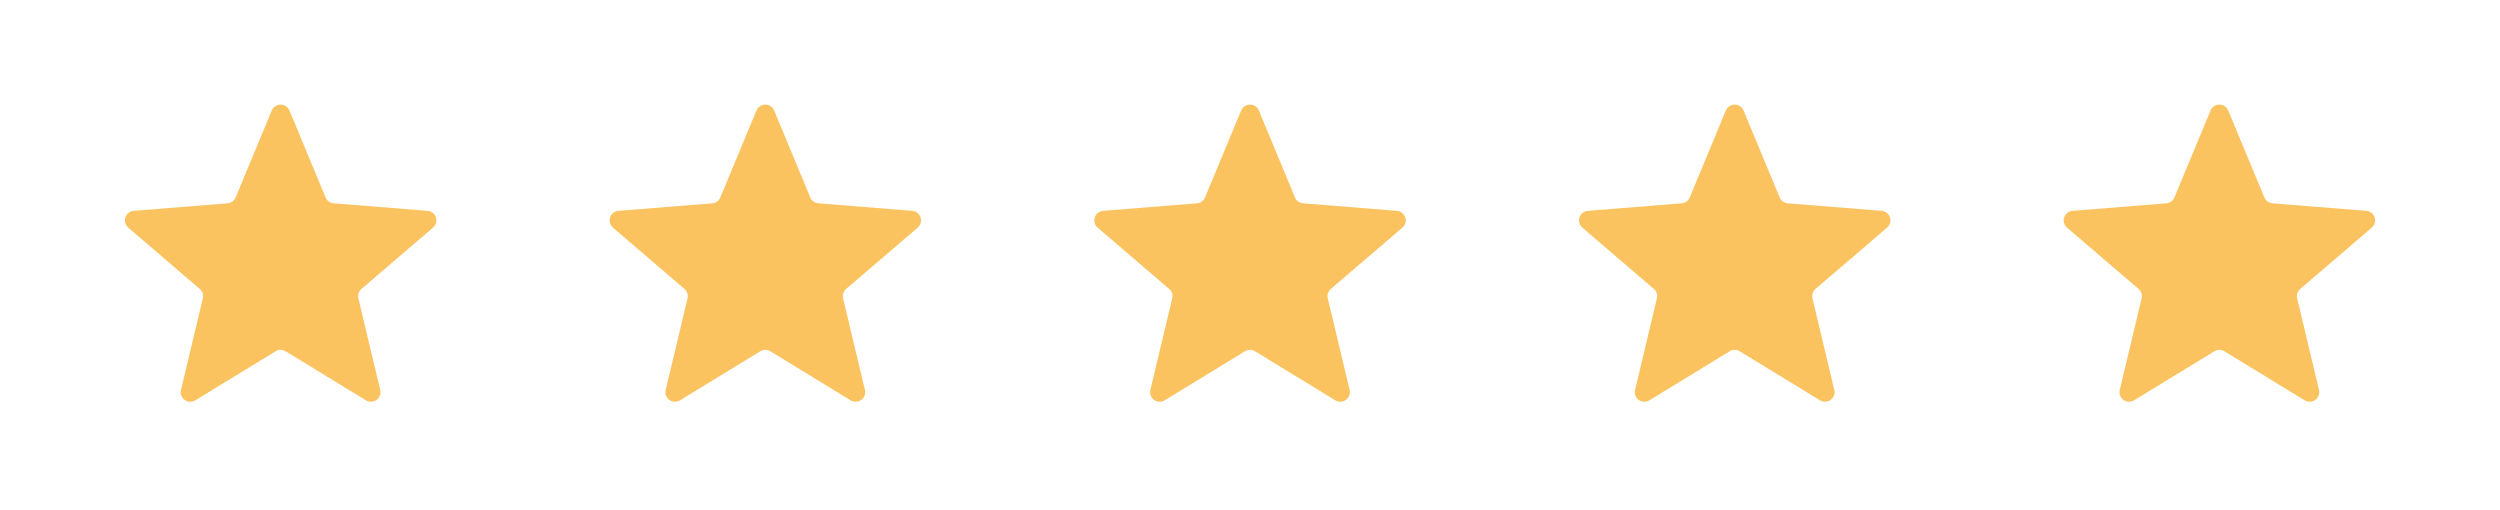
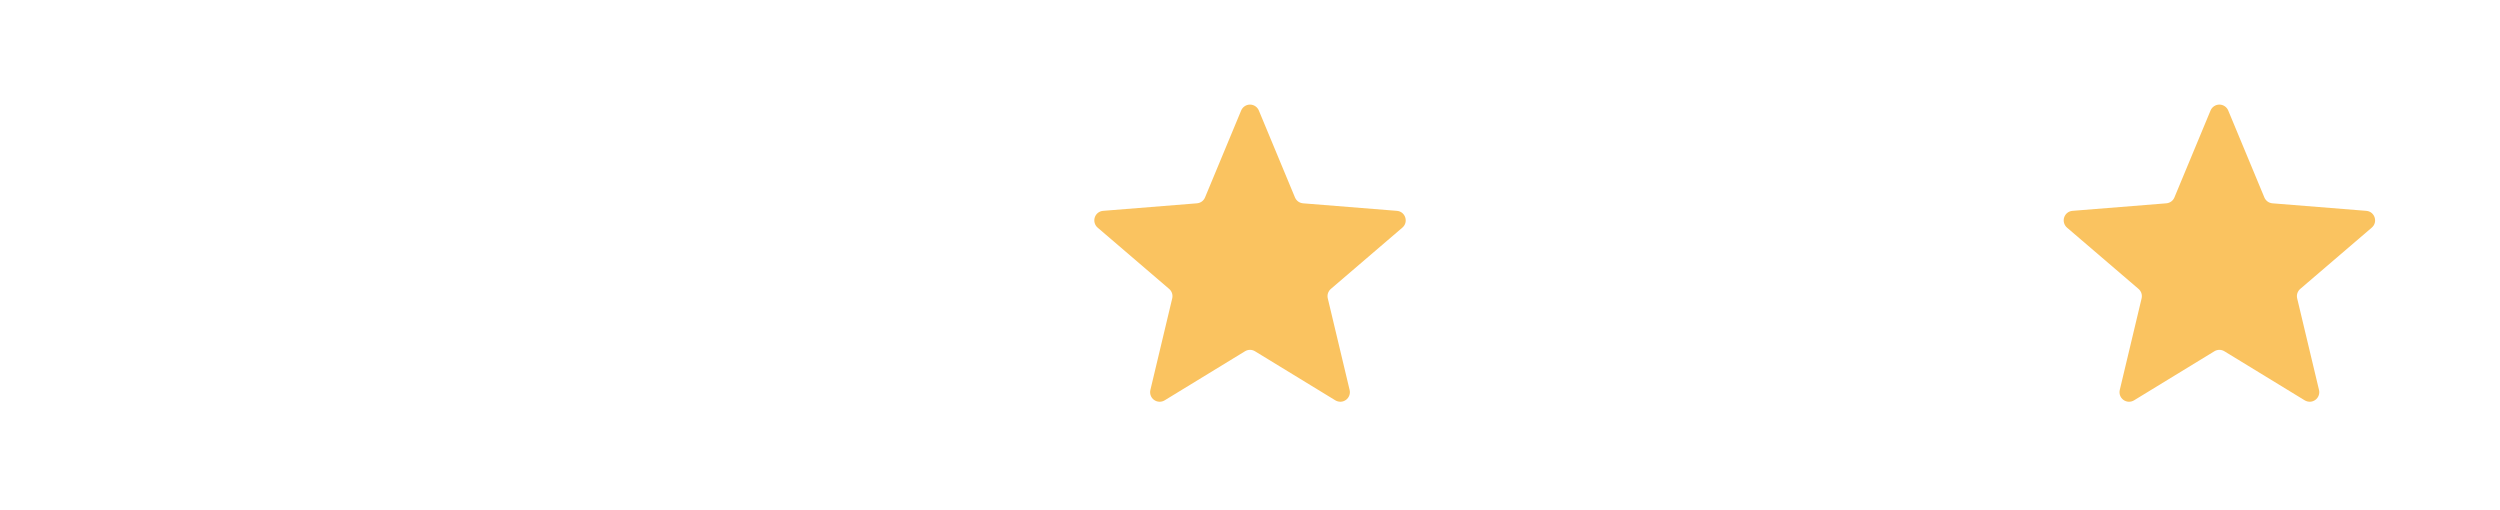
<svg xmlns="http://www.w3.org/2000/svg" width="98" height="20" viewBox="0 0 98 20" fill="none">
-   <path d="M10.653 4.333C10.681 4.264 10.73 4.205 10.791 4.164C10.853 4.122 10.926 4.1 11 4.1C11.074 4.1 11.147 4.122 11.209 4.164C11.271 4.205 11.319 4.264 11.347 4.333L12.763 7.74C12.79 7.804 12.834 7.859 12.889 7.9C12.945 7.94 13.011 7.964 13.08 7.97L16.759 8.265C17.091 8.291 17.226 8.707 16.973 8.923L14.17 11.325C14.118 11.369 14.079 11.428 14.057 11.493C14.036 11.559 14.033 11.629 14.049 11.696L14.905 15.286C14.923 15.358 14.918 15.434 14.892 15.503C14.867 15.572 14.821 15.633 14.761 15.676C14.701 15.72 14.63 15.745 14.556 15.748C14.482 15.75 14.409 15.731 14.345 15.693L11.195 13.769C11.136 13.733 11.069 13.714 11 13.714C10.931 13.714 10.864 13.733 10.805 13.769L7.655 15.693C7.592 15.732 7.518 15.751 7.444 15.748C7.37 15.745 7.299 15.72 7.239 15.677C7.179 15.633 7.133 15.573 7.108 15.504C7.082 15.434 7.077 15.359 7.095 15.287L7.951 11.696C7.967 11.629 7.964 11.559 7.943 11.493C7.922 11.428 7.882 11.369 7.83 11.325L5.027 8.923C4.971 8.875 4.931 8.811 4.911 8.74C4.891 8.669 4.892 8.593 4.915 8.523C4.938 8.452 4.981 8.39 5.039 8.344C5.097 8.298 5.168 8.271 5.241 8.265L8.92 7.97C8.989 7.964 9.055 7.94 9.111 7.9C9.167 7.859 9.21 7.804 9.237 7.74L10.653 4.333Z" fill="#FAC360" />
-   <path d="M29.653 4.333C29.681 4.264 29.73 4.205 29.791 4.164C29.853 4.122 29.926 4.1 30 4.1C30.074 4.1 30.147 4.122 30.209 4.164C30.27 4.205 30.319 4.264 30.347 4.333L31.763 7.74C31.79 7.804 31.834 7.859 31.889 7.9C31.945 7.94 32.011 7.964 32.08 7.97L35.759 8.265C36.091 8.291 36.226 8.707 35.973 8.923L33.17 11.325C33.118 11.369 33.079 11.428 33.057 11.493C33.036 11.559 33.033 11.629 33.049 11.696L33.905 15.286C33.923 15.358 33.918 15.434 33.892 15.503C33.867 15.572 33.821 15.633 33.761 15.676C33.701 15.72 33.63 15.745 33.556 15.748C33.482 15.75 33.408 15.731 33.345 15.693L30.195 13.769C30.137 13.733 30.069 13.714 30 13.714C29.931 13.714 29.863 13.733 29.805 13.769L26.655 15.693C26.591 15.732 26.518 15.751 26.444 15.748C26.37 15.745 26.299 15.72 26.239 15.677C26.179 15.633 26.133 15.573 26.108 15.504C26.082 15.434 26.078 15.359 26.095 15.287L26.951 11.696C26.967 11.629 26.964 11.559 26.943 11.493C26.922 11.428 26.882 11.369 26.83 11.325L24.027 8.923C23.971 8.875 23.931 8.811 23.911 8.74C23.891 8.669 23.892 8.593 23.915 8.523C23.938 8.452 23.981 8.39 24.039 8.344C24.097 8.298 24.168 8.271 24.241 8.265L27.92 7.97C27.989 7.964 28.055 7.94 28.111 7.9C28.167 7.859 28.21 7.804 28.237 7.74L29.653 4.333Z" fill="#FAC360" />
  <path d="M48.653 4.333C48.681 4.264 48.73 4.205 48.791 4.164C48.853 4.122 48.926 4.1 49 4.1C49.074 4.1 49.147 4.122 49.209 4.164C49.27 4.205 49.319 4.264 49.347 4.333L50.763 7.74C50.79 7.804 50.834 7.859 50.889 7.9C50.945 7.94 51.011 7.964 51.08 7.97L54.759 8.265C55.091 8.291 55.226 8.707 54.973 8.923L52.17 11.325C52.118 11.369 52.079 11.428 52.057 11.493C52.036 11.559 52.033 11.629 52.049 11.696L52.905 15.286C52.923 15.358 52.918 15.434 52.892 15.503C52.867 15.572 52.821 15.633 52.761 15.676C52.701 15.72 52.63 15.745 52.556 15.748C52.482 15.75 52.408 15.731 52.345 15.693L49.195 13.769C49.136 13.733 49.069 13.714 49 13.714C48.931 13.714 48.864 13.733 48.805 13.769L45.655 15.693C45.592 15.732 45.518 15.751 45.444 15.748C45.37 15.745 45.299 15.72 45.239 15.677C45.179 15.633 45.133 15.573 45.108 15.504C45.082 15.434 45.078 15.359 45.095 15.287L45.951 11.696C45.967 11.629 45.964 11.559 45.943 11.493C45.922 11.428 45.882 11.369 45.83 11.325L43.027 8.923C42.971 8.875 42.931 8.811 42.911 8.74C42.891 8.669 42.892 8.593 42.915 8.523C42.938 8.452 42.981 8.39 43.039 8.344C43.097 8.298 43.168 8.271 43.241 8.265L46.92 7.97C46.989 7.964 47.055 7.94 47.111 7.9C47.167 7.859 47.21 7.804 47.237 7.74L48.653 4.333Z" fill="#FAC360" />
-   <path d="M67.653 4.333C67.681 4.264 67.73 4.205 67.791 4.164C67.853 4.122 67.926 4.1 68 4.1C68.074 4.1 68.147 4.122 68.209 4.164C68.27 4.205 68.319 4.264 68.347 4.333L69.763 7.74C69.79 7.804 69.834 7.859 69.889 7.9C69.945 7.94 70.011 7.964 70.08 7.97L73.759 8.265C74.091 8.291 74.226 8.707 73.973 8.923L71.17 11.325C71.118 11.369 71.079 11.428 71.057 11.493C71.036 11.559 71.033 11.629 71.049 11.696L71.905 15.286C71.923 15.358 71.918 15.434 71.892 15.503C71.867 15.572 71.821 15.633 71.761 15.676C71.701 15.72 71.63 15.745 71.556 15.748C71.482 15.75 71.409 15.731 71.345 15.693L68.195 13.769C68.136 13.733 68.069 13.714 68 13.714C67.931 13.714 67.864 13.733 67.805 13.769L64.655 15.693C64.591 15.732 64.518 15.751 64.444 15.748C64.37 15.745 64.299 15.72 64.239 15.677C64.179 15.633 64.133 15.573 64.108 15.504C64.082 15.434 64.078 15.359 64.095 15.287L64.951 11.696C64.967 11.629 64.964 11.559 64.943 11.493C64.921 11.428 64.882 11.369 64.83 11.325L62.027 8.923C61.971 8.875 61.931 8.811 61.911 8.74C61.891 8.669 61.892 8.593 61.915 8.523C61.938 8.452 61.981 8.39 62.039 8.344C62.097 8.298 62.168 8.271 62.241 8.265L65.92 7.97C65.989 7.964 66.055 7.94 66.111 7.9C66.167 7.859 66.21 7.804 66.237 7.74L67.653 4.333Z" fill="#FAC360" />
  <path d="M86.653 4.333C86.681 4.264 86.73 4.205 86.791 4.164C86.853 4.122 86.926 4.1 87 4.1C87.074 4.1 87.147 4.122 87.209 4.164C87.27 4.205 87.319 4.264 87.347 4.333L88.763 7.74C88.79 7.804 88.834 7.859 88.889 7.9C88.945 7.94 89.011 7.964 89.08 7.97L92.759 8.265C93.091 8.291 93.226 8.707 92.973 8.923L90.17 11.325C90.118 11.369 90.079 11.428 90.057 11.493C90.036 11.559 90.033 11.629 90.049 11.696L90.905 15.286C90.923 15.358 90.918 15.434 90.892 15.503C90.867 15.572 90.821 15.633 90.761 15.676C90.701 15.72 90.63 15.745 90.556 15.748C90.482 15.75 90.409 15.731 90.345 15.693L87.195 13.769C87.136 13.733 87.069 13.714 87 13.714C86.931 13.714 86.864 13.733 86.805 13.769L83.655 15.693C83.591 15.732 83.518 15.751 83.444 15.748C83.37 15.745 83.299 15.72 83.239 15.677C83.179 15.633 83.133 15.573 83.108 15.504C83.082 15.434 83.078 15.359 83.095 15.287L83.951 11.696C83.967 11.629 83.964 11.559 83.943 11.493C83.921 11.428 83.882 11.369 83.83 11.325L81.027 8.923C80.971 8.875 80.931 8.811 80.911 8.74C80.891 8.669 80.892 8.593 80.915 8.523C80.938 8.452 80.981 8.39 81.039 8.344C81.097 8.298 81.168 8.271 81.241 8.265L84.92 7.97C84.989 7.964 85.055 7.94 85.111 7.9C85.167 7.859 85.21 7.804 85.237 7.74L86.653 4.333Z" fill="#FAC360" />
</svg>